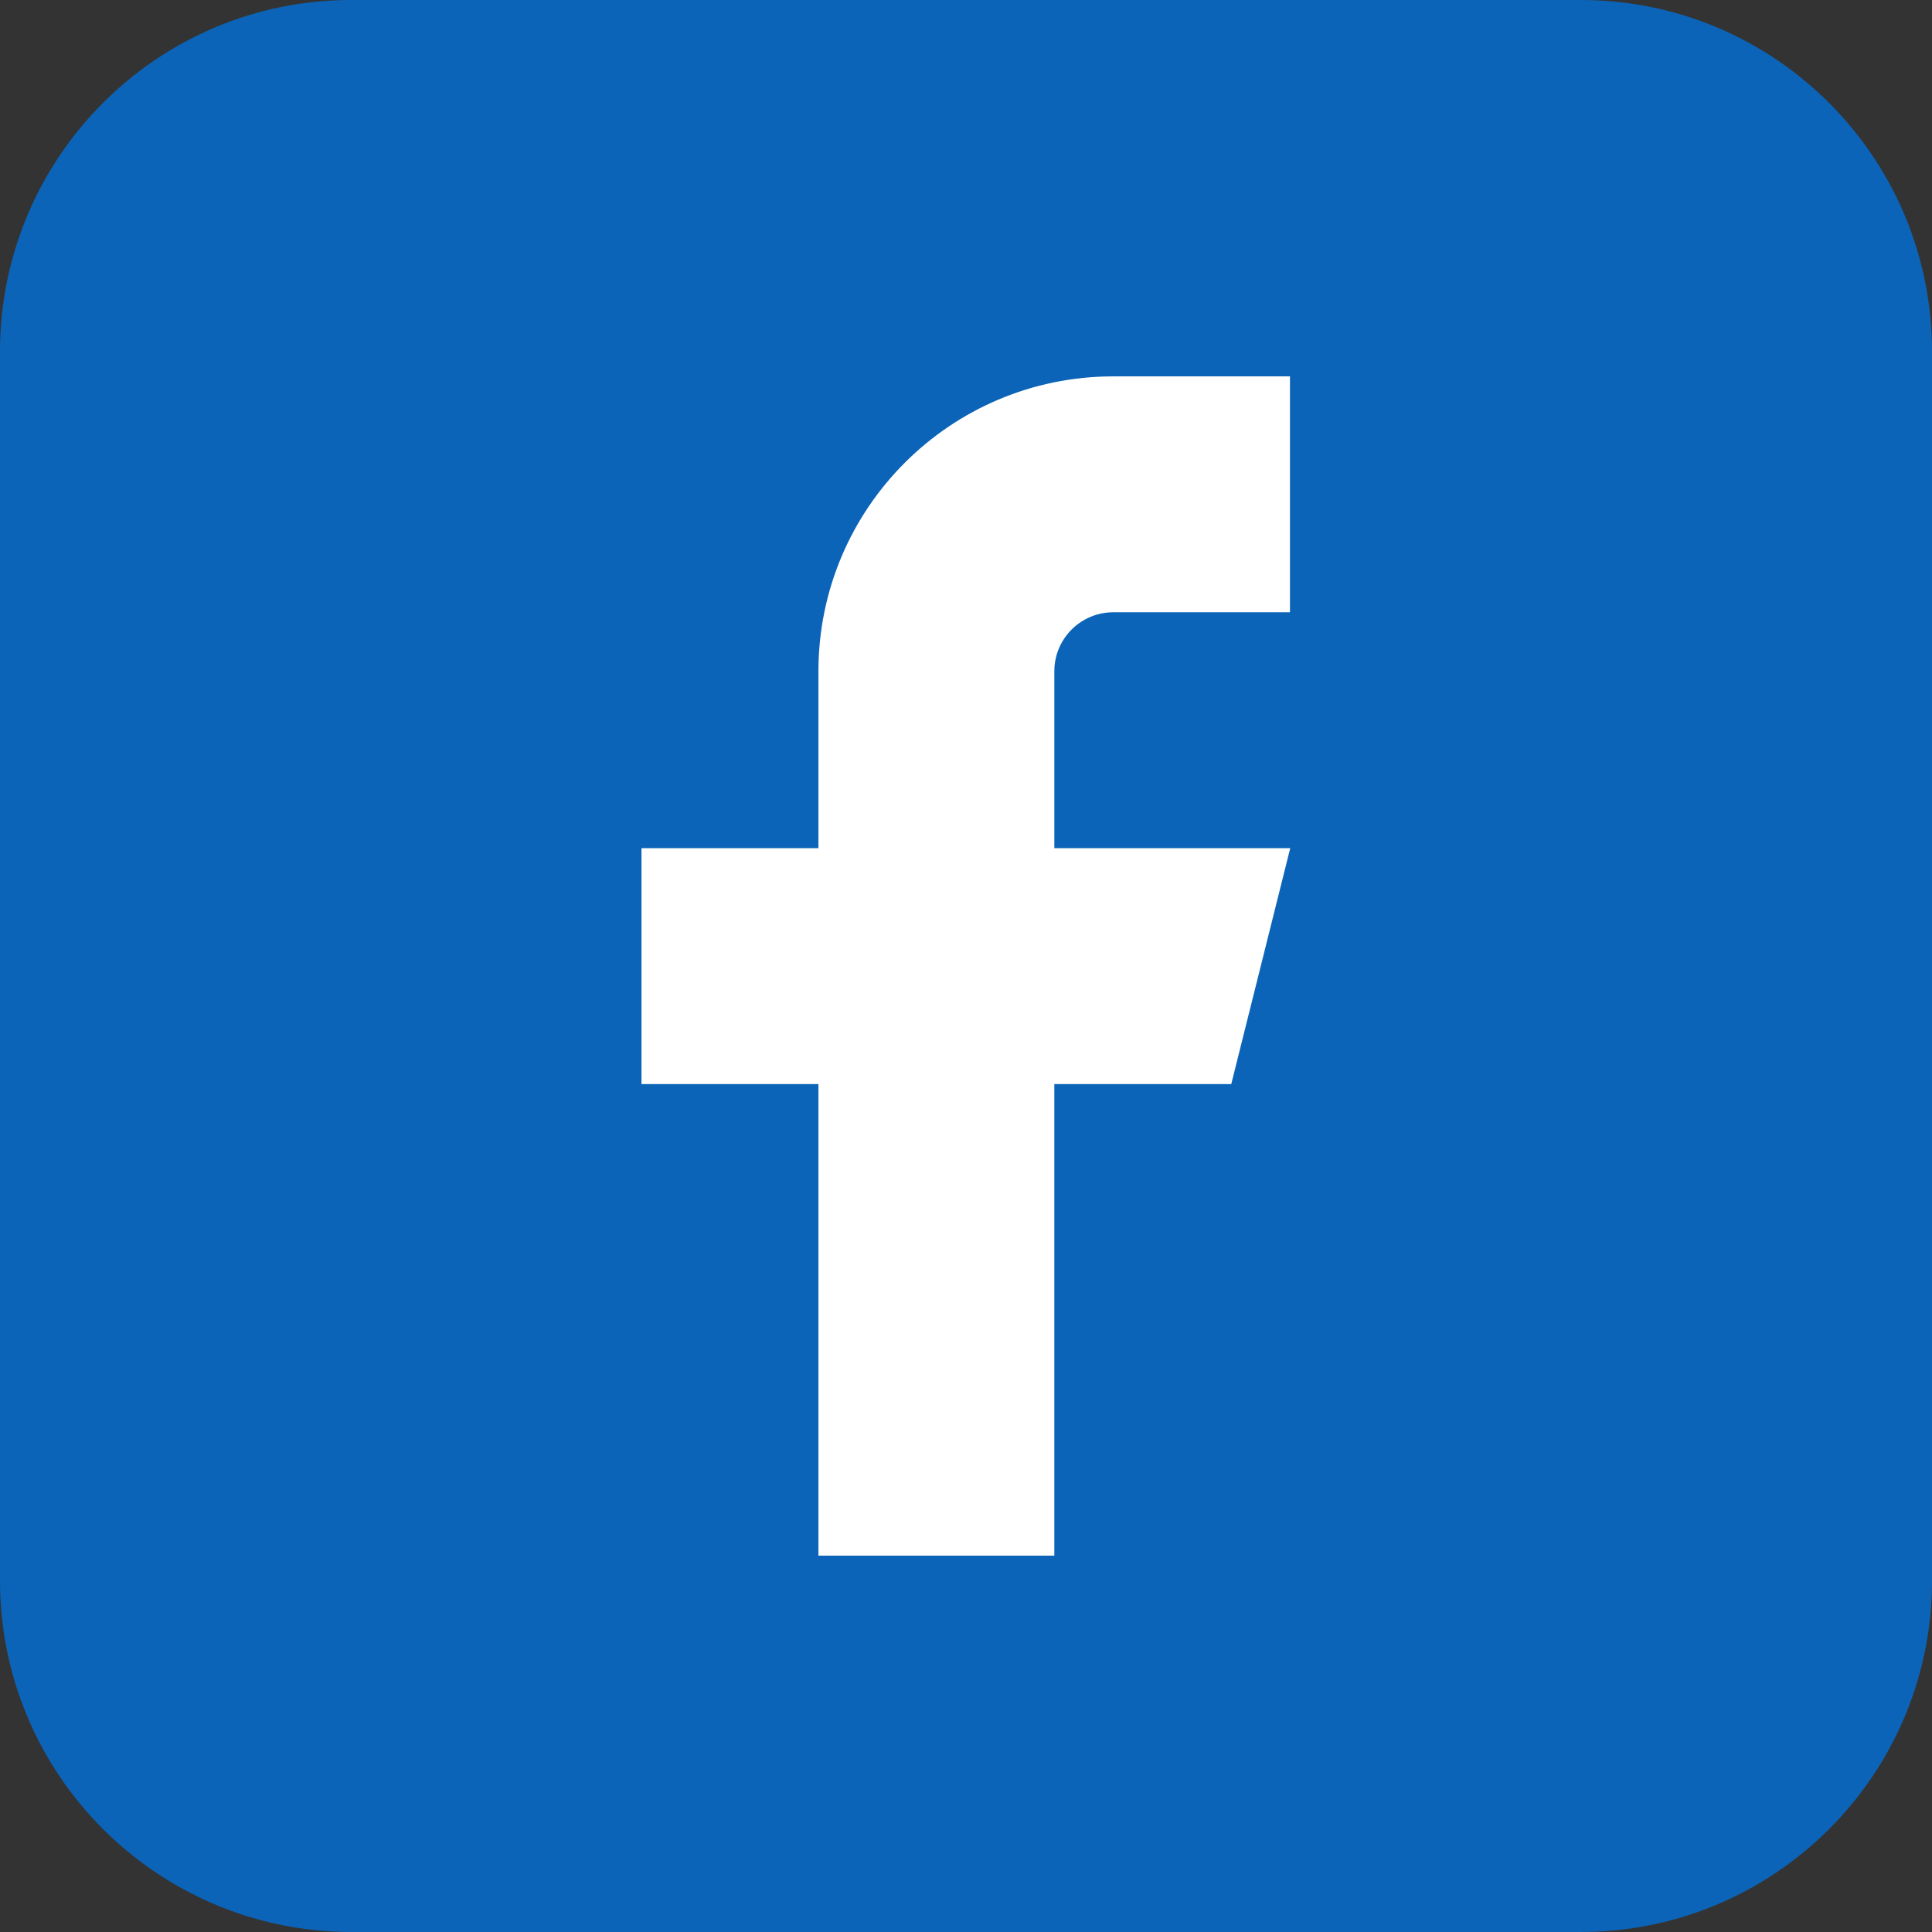
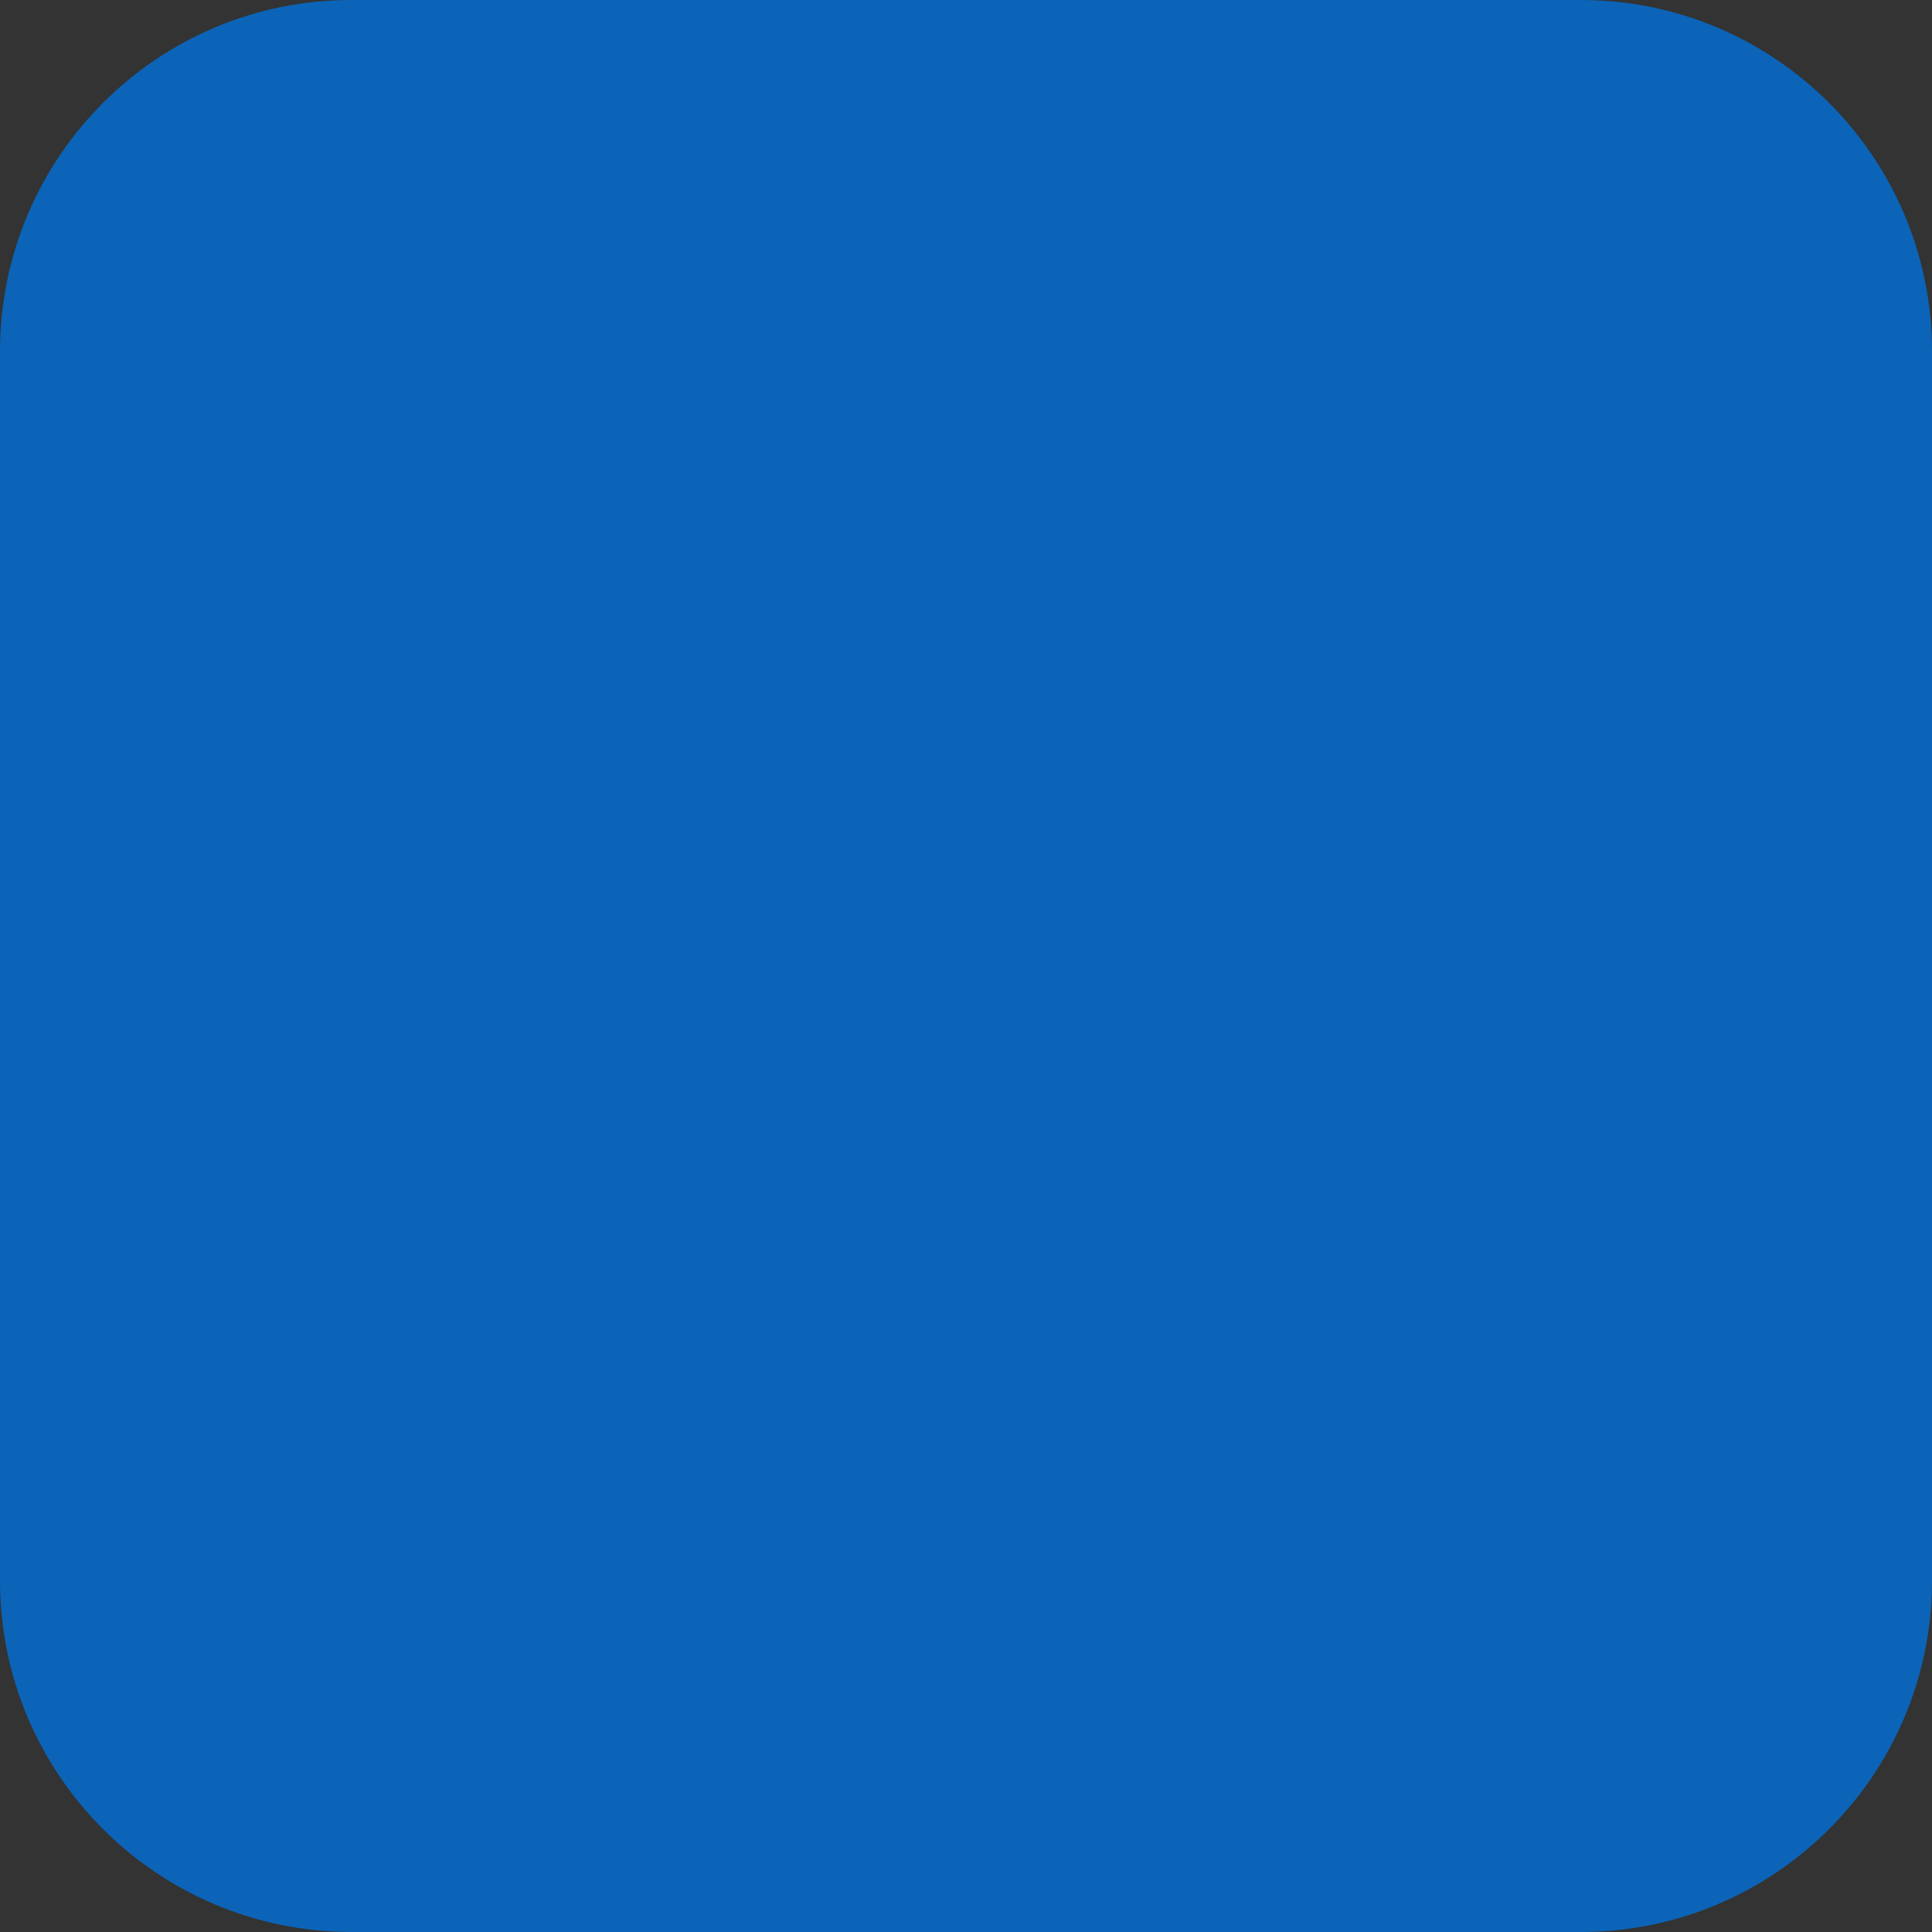
<svg xmlns="http://www.w3.org/2000/svg" id="_レイヤー_2" data-name="レイヤー 2" viewBox="0 0 72.07 72.07">
  <rect x="0" y="0" width="72.07" height="72.07" fill="#333333" stroke="none" />
  <defs>
    <style>
      .cls-1 {
        fill: #0b64b8;
      }

      .cls-1, .cls-2 {
        stroke-width: 0px;
      }

      .cls-2 {
        fill: #fff;
      }
    </style>
  </defs>
  <g id="_レイヤー_1-2" data-name="レイヤー 1">
    <g>
      <path class="cls-1" d="m72.07,13.14v45.9c-.04,7.22-5.92,13.05-13.14,13.03H13.03C5.81,72.02-.02,66.15,0,58.92V13.03C.05,5.81,5.92-.02,13.14,0h45.9c7.22.04,13.05,5.92,13.03,13.14Z" />
-       <path class="cls-2" d="m48.13,14.04h-6.6c-6.07,0-11,4.92-11,11v6.6h-6.6v8.8h6.6v17.59h8.8v-17.59h6.6l2.2-8.8h-8.8v-6.6c0-1.22.99-2.2,2.2-2.2h6.59v-8.79Z" />
    </g>
  </g>
</svg>